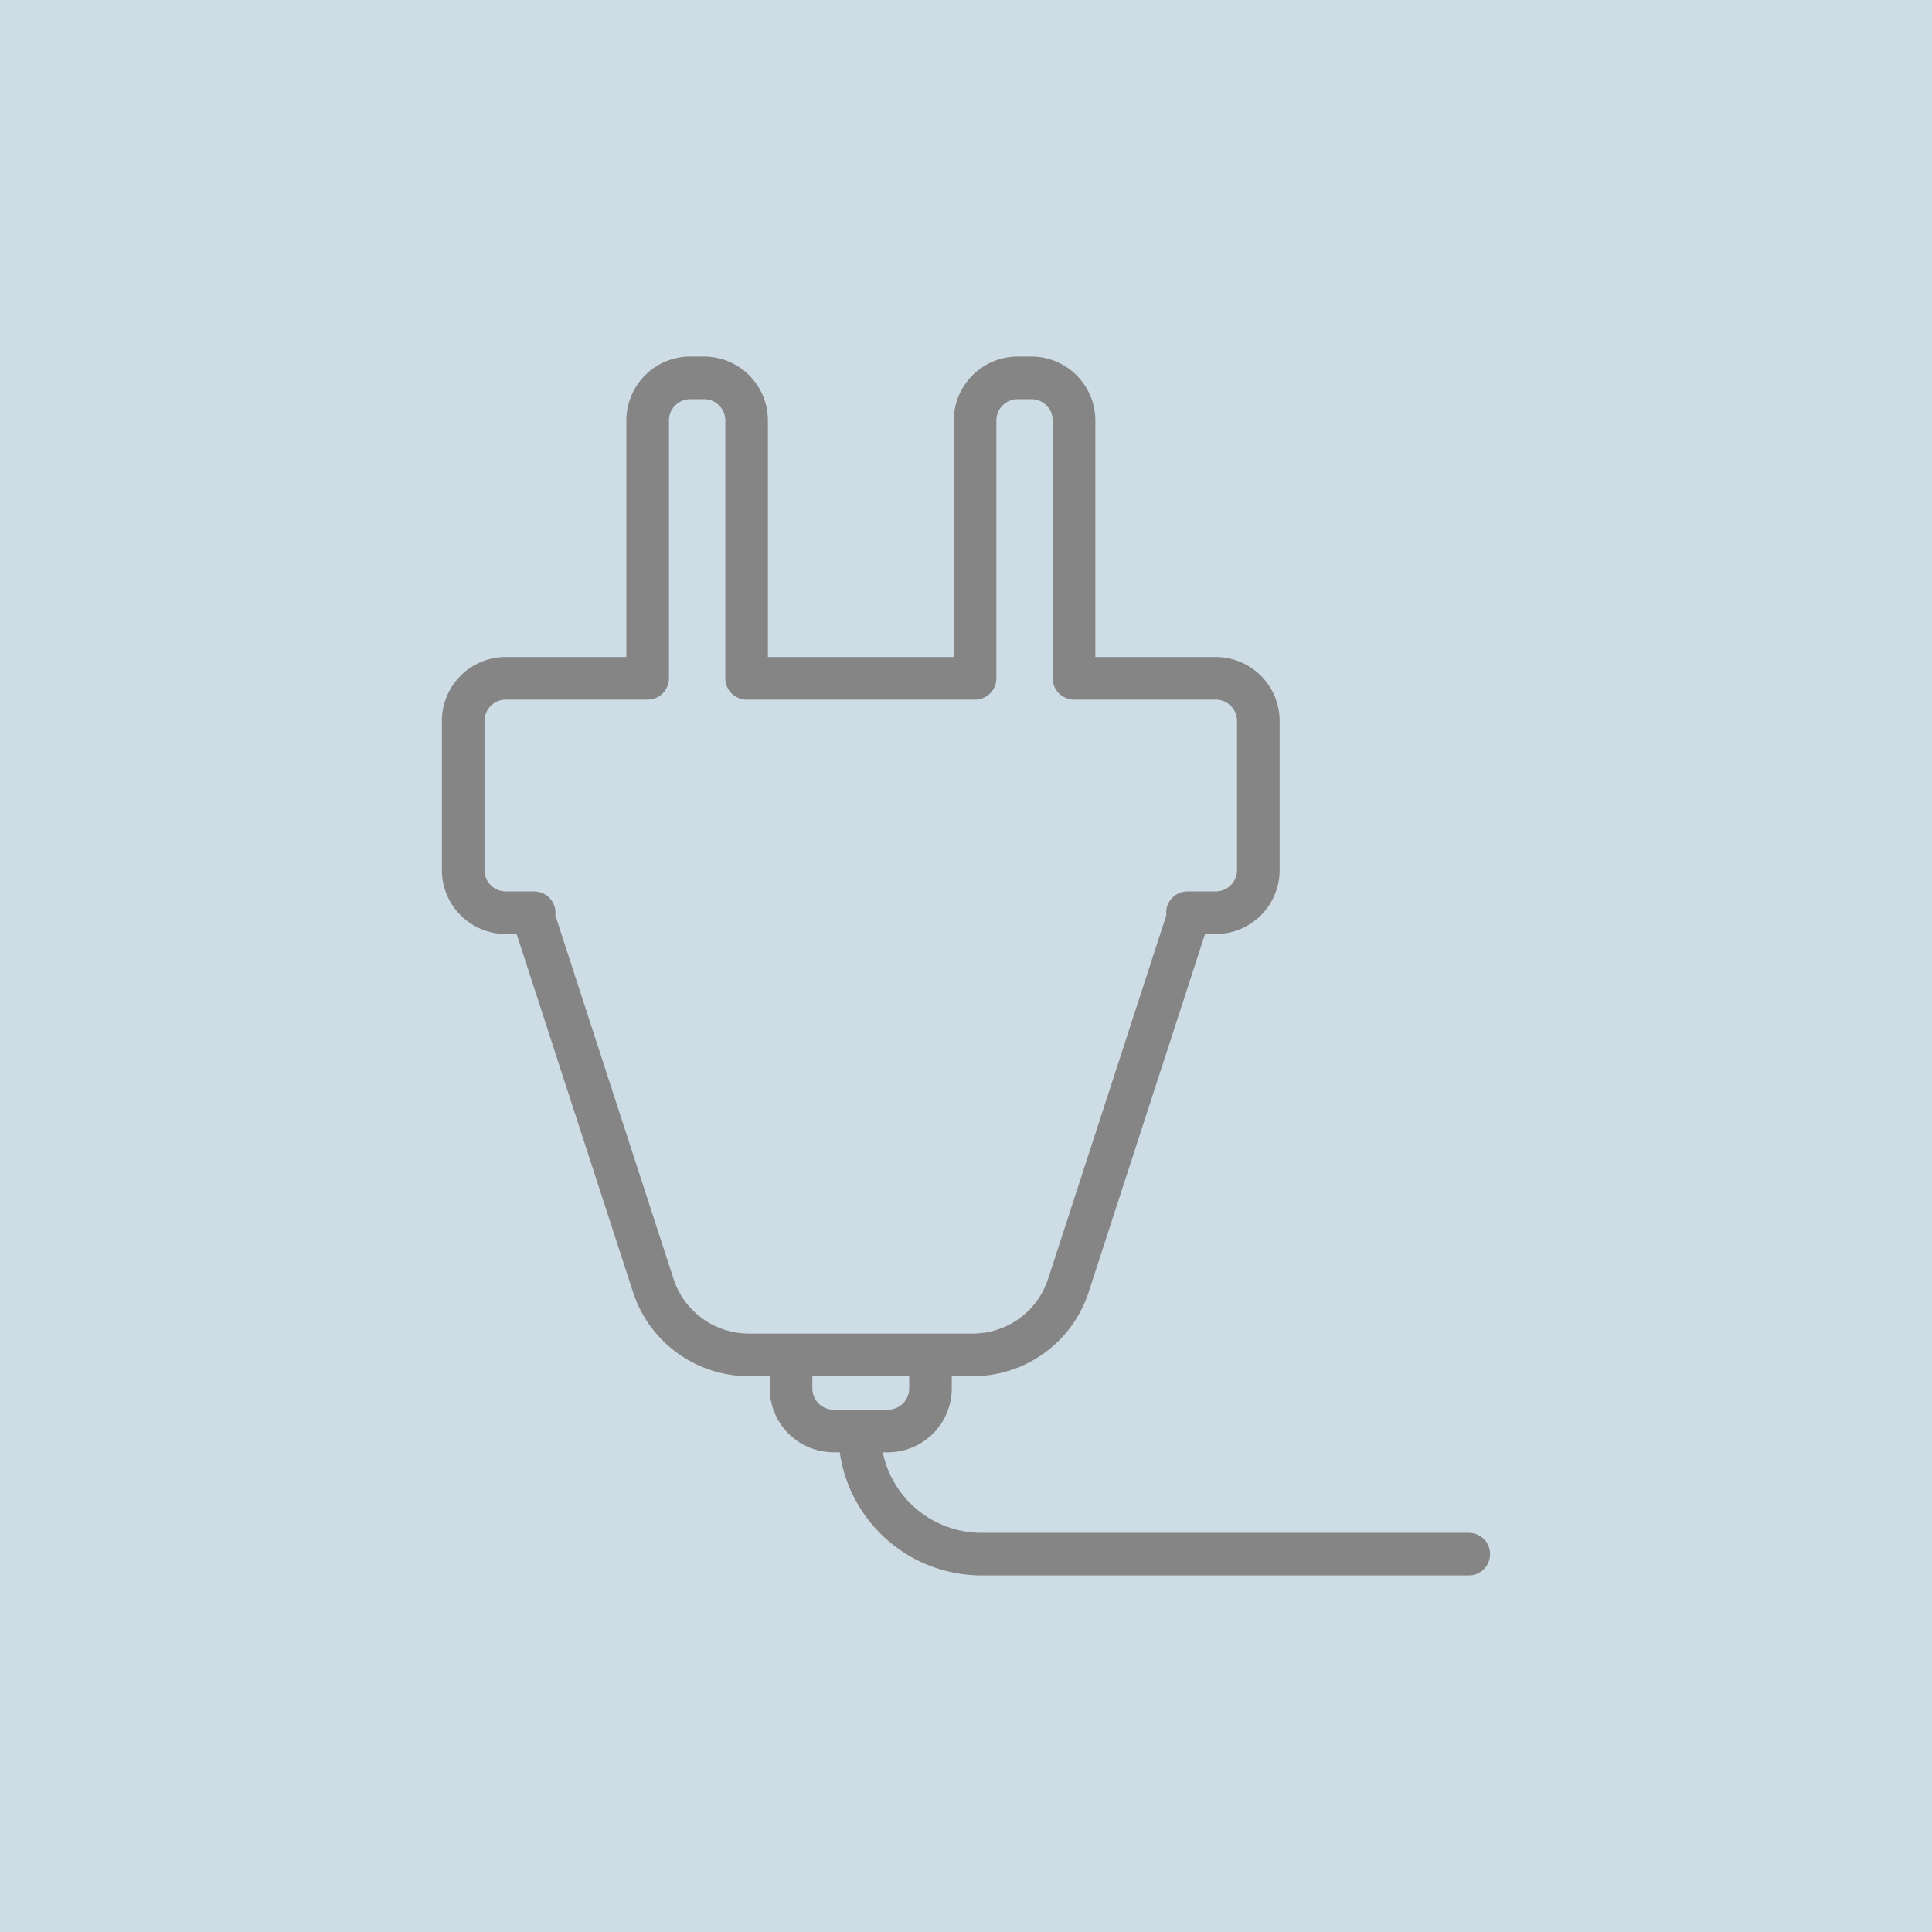
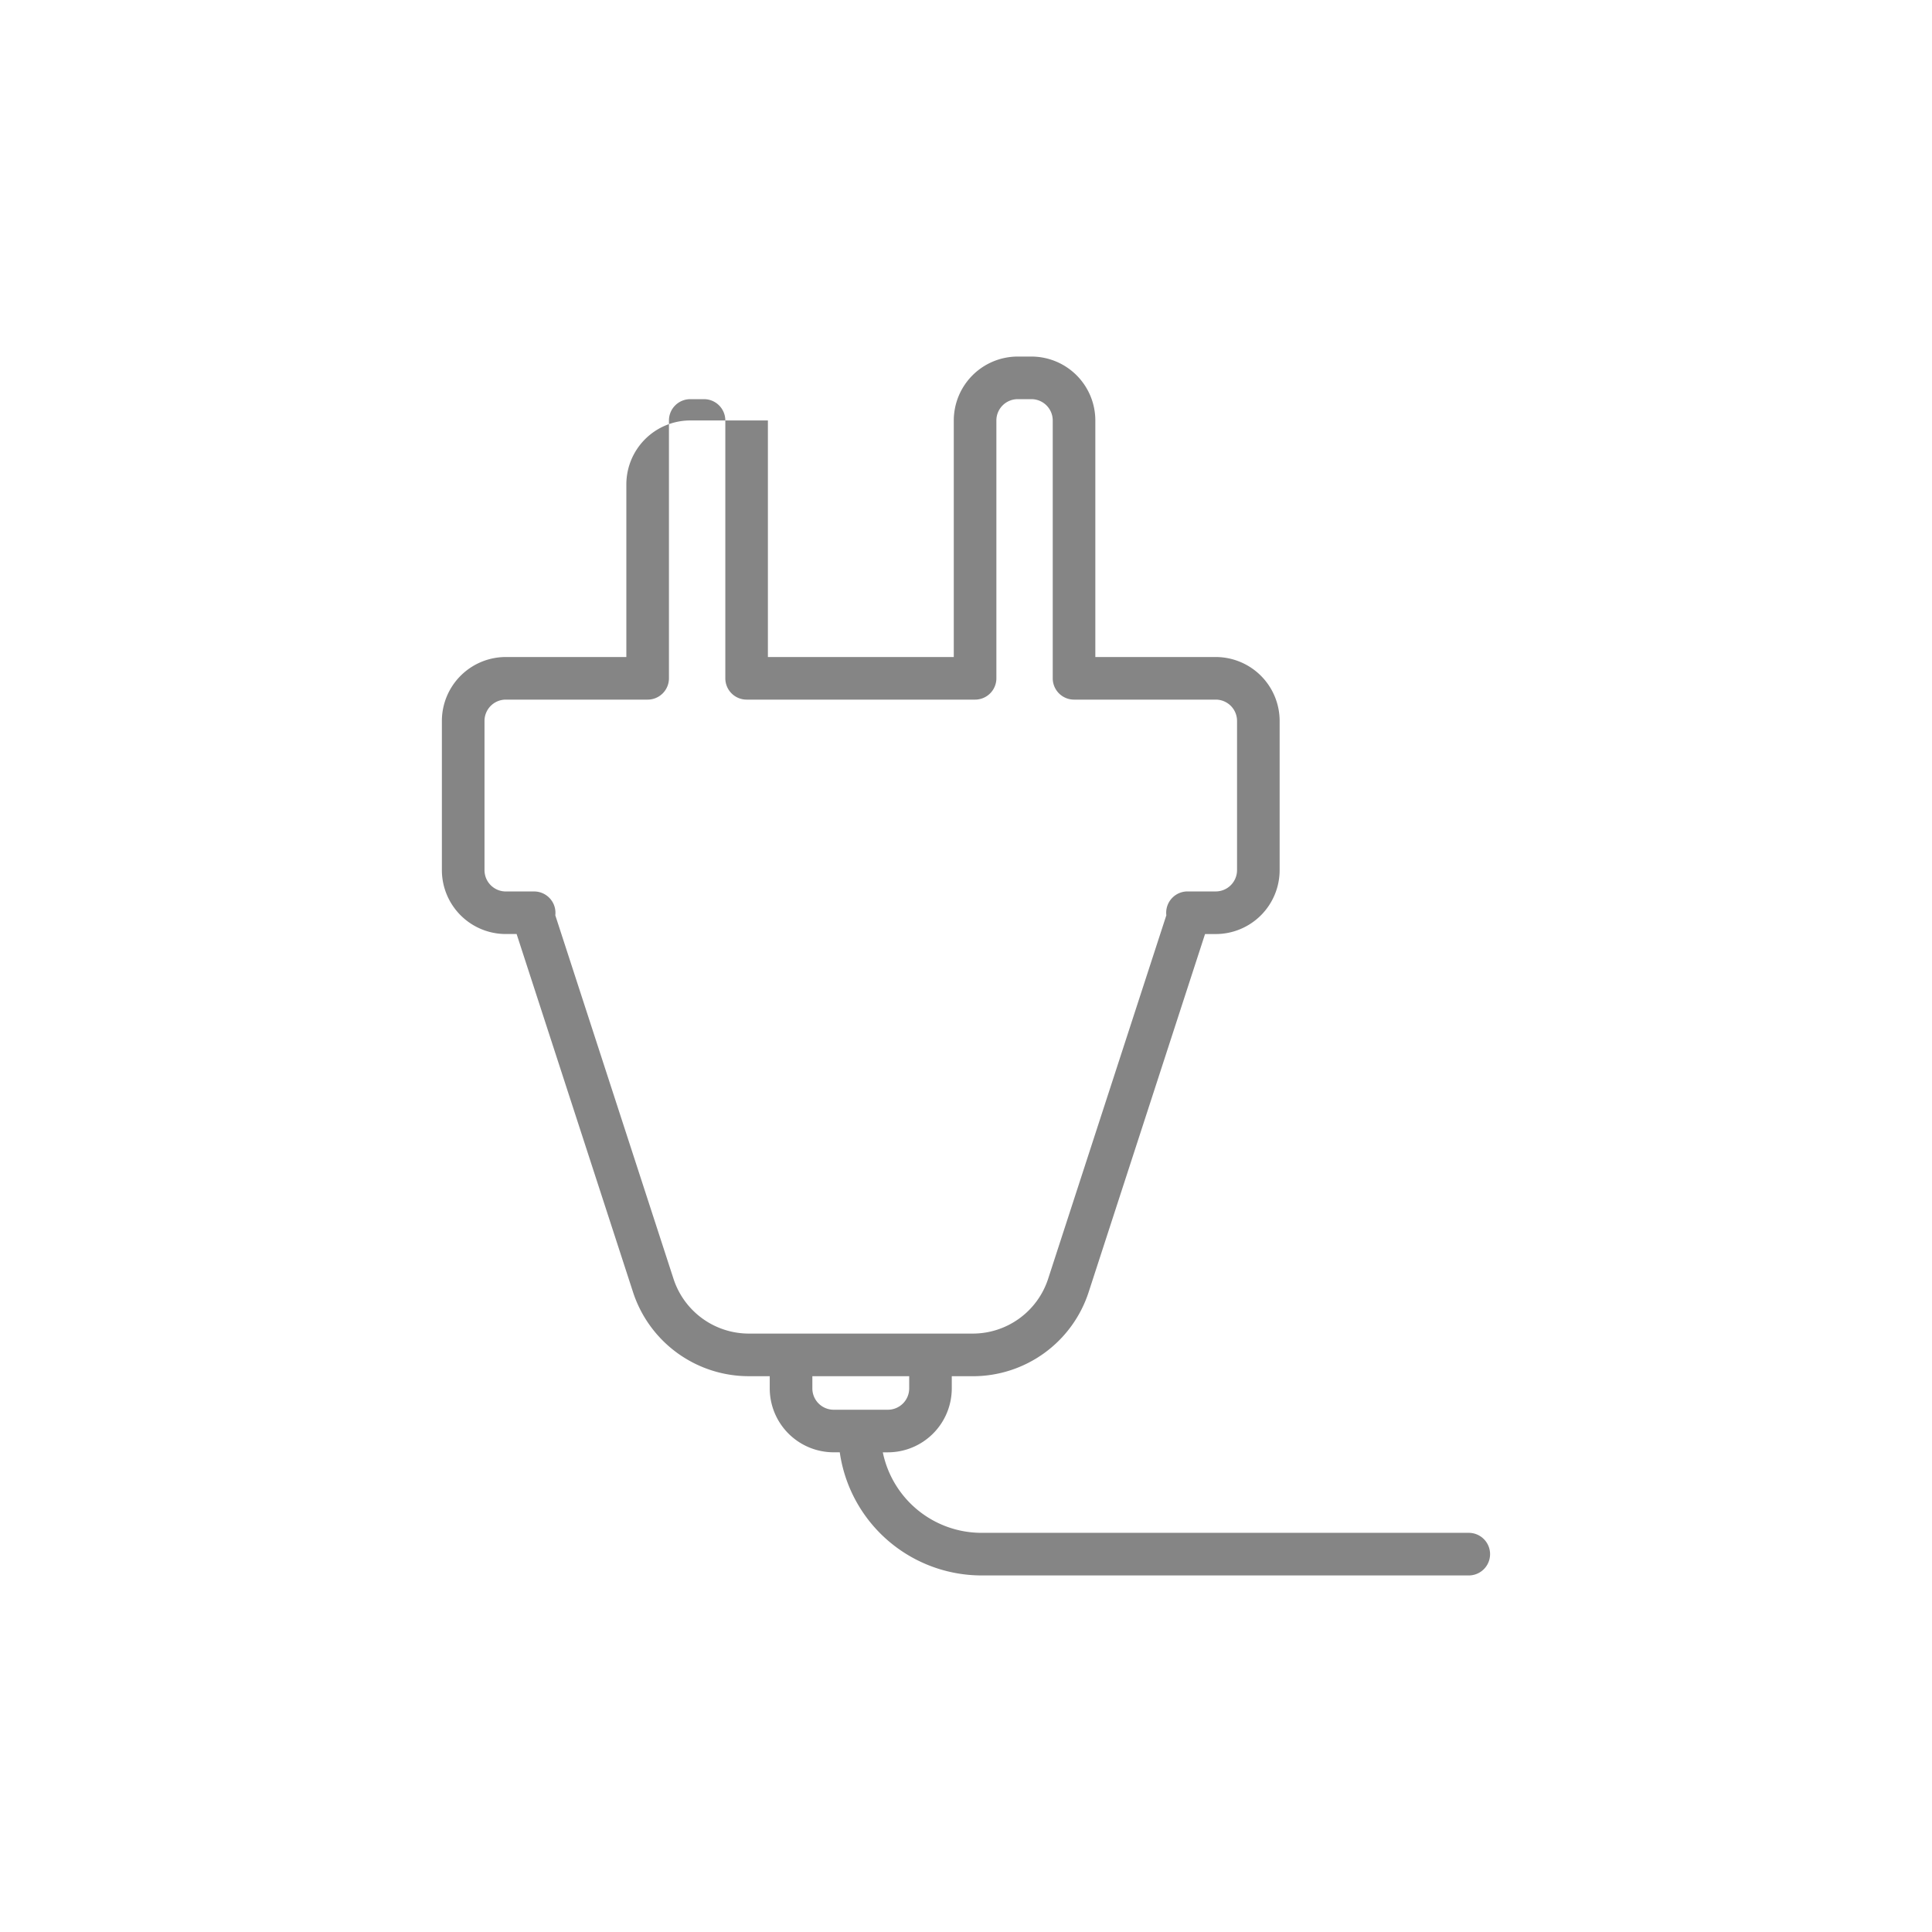
<svg xmlns="http://www.w3.org/2000/svg" id="Ebene_1" data-name="Ebene 1" viewBox="0 0 170.079 170.079" width="880" height="880">
-   <rect width="170.079" height="170.079" style="fill:#cddce5" />
-   <path d="M129.3,134.94H86.4a8.878,8.878,0,0,1-8.684-7.088h.446a5.631,5.631,0,0,0,5.625-5.625v-1.075h1.838a10.719,10.719,0,0,0,10.221-7.433l10.237-31.492h.942a5.631,5.631,0,0,0,5.625-5.625V63.464a5.631,5.631,0,0,0-5.625-5.625h-10.6V37.014A5.631,5.631,0,0,0,90.8,31.389H89.589a5.631,5.631,0,0,0-5.625,5.625V57.839H67.6V37.014a5.631,5.631,0,0,0-5.625-5.625H60.764a5.631,5.631,0,0,0-5.625,5.625V57.839H44.527A5.631,5.631,0,0,0,38.9,63.464V76.6a5.631,5.631,0,0,0,5.625,5.625h.954l10.237,31.491a10.718,10.718,0,0,0,10.221,7.434h1.825v1.075a5.631,5.631,0,0,0,5.625,5.625h.54A12.621,12.621,0,0,0,86.4,138.69h42.9a1.875,1.875,0,0,0,0-3.75ZM59.285,112.56l-10.4-31.982a1.878,1.878,0,0,0-1.862-2.1h-2.5A1.877,1.877,0,0,1,42.652,76.6V63.464a1.877,1.877,0,0,1,1.875-1.875H57.014a1.875,1.875,0,0,0,1.875-1.875v-22.7a1.877,1.877,0,0,1,1.875-1.875h1.213a1.877,1.877,0,0,1,1.875,1.875v22.7a1.875,1.875,0,0,0,1.875,1.875H85.839a1.875,1.875,0,0,0,1.875-1.875v-22.7a1.877,1.877,0,0,1,1.875-1.875H90.8a1.877,1.877,0,0,1,1.875,1.875v22.7a1.875,1.875,0,0,0,1.875,1.875h12.475a1.877,1.877,0,0,1,1.875,1.875V76.6a1.877,1.877,0,0,1-1.875,1.875h-2.488a1.876,1.876,0,0,0-1.861,2.1l-10.4,31.983a6.98,6.98,0,0,1-6.654,4.841H65.939A6.979,6.979,0,0,1,59.285,112.56Zm12.229,9.667v-1.075h8.525v1.075a1.877,1.877,0,0,1-1.875,1.875H73.389A1.877,1.877,0,0,1,71.514,122.227Z" style="fill:#858585" />
+   <path d="M129.3,134.94H86.4a8.878,8.878,0,0,1-8.684-7.088h.446a5.631,5.631,0,0,0,5.625-5.625v-1.075h1.838a10.719,10.719,0,0,0,10.221-7.433l10.237-31.492h.942a5.631,5.631,0,0,0,5.625-5.625V63.464a5.631,5.631,0,0,0-5.625-5.625h-10.6V37.014A5.631,5.631,0,0,0,90.8,31.389H89.589a5.631,5.631,0,0,0-5.625,5.625V57.839H67.6V37.014H60.764a5.631,5.631,0,0,0-5.625,5.625V57.839H44.527A5.631,5.631,0,0,0,38.9,63.464V76.6a5.631,5.631,0,0,0,5.625,5.625h.954l10.237,31.491a10.718,10.718,0,0,0,10.221,7.434h1.825v1.075a5.631,5.631,0,0,0,5.625,5.625h.54A12.621,12.621,0,0,0,86.4,138.69h42.9a1.875,1.875,0,0,0,0-3.75ZM59.285,112.56l-10.4-31.982a1.878,1.878,0,0,0-1.862-2.1h-2.5A1.877,1.877,0,0,1,42.652,76.6V63.464a1.877,1.877,0,0,1,1.875-1.875H57.014a1.875,1.875,0,0,0,1.875-1.875v-22.7a1.877,1.877,0,0,1,1.875-1.875h1.213a1.877,1.877,0,0,1,1.875,1.875v22.7a1.875,1.875,0,0,0,1.875,1.875H85.839a1.875,1.875,0,0,0,1.875-1.875v-22.7a1.877,1.877,0,0,1,1.875-1.875H90.8a1.877,1.877,0,0,1,1.875,1.875v22.7a1.875,1.875,0,0,0,1.875,1.875h12.475a1.877,1.877,0,0,1,1.875,1.875V76.6a1.877,1.877,0,0,1-1.875,1.875h-2.488a1.876,1.876,0,0,0-1.861,2.1l-10.4,31.983a6.98,6.98,0,0,1-6.654,4.841H65.939A6.979,6.979,0,0,1,59.285,112.56Zm12.229,9.667v-1.075h8.525v1.075a1.877,1.877,0,0,1-1.875,1.875H73.389A1.877,1.877,0,0,1,71.514,122.227Z" style="fill:#858585" />
</svg>